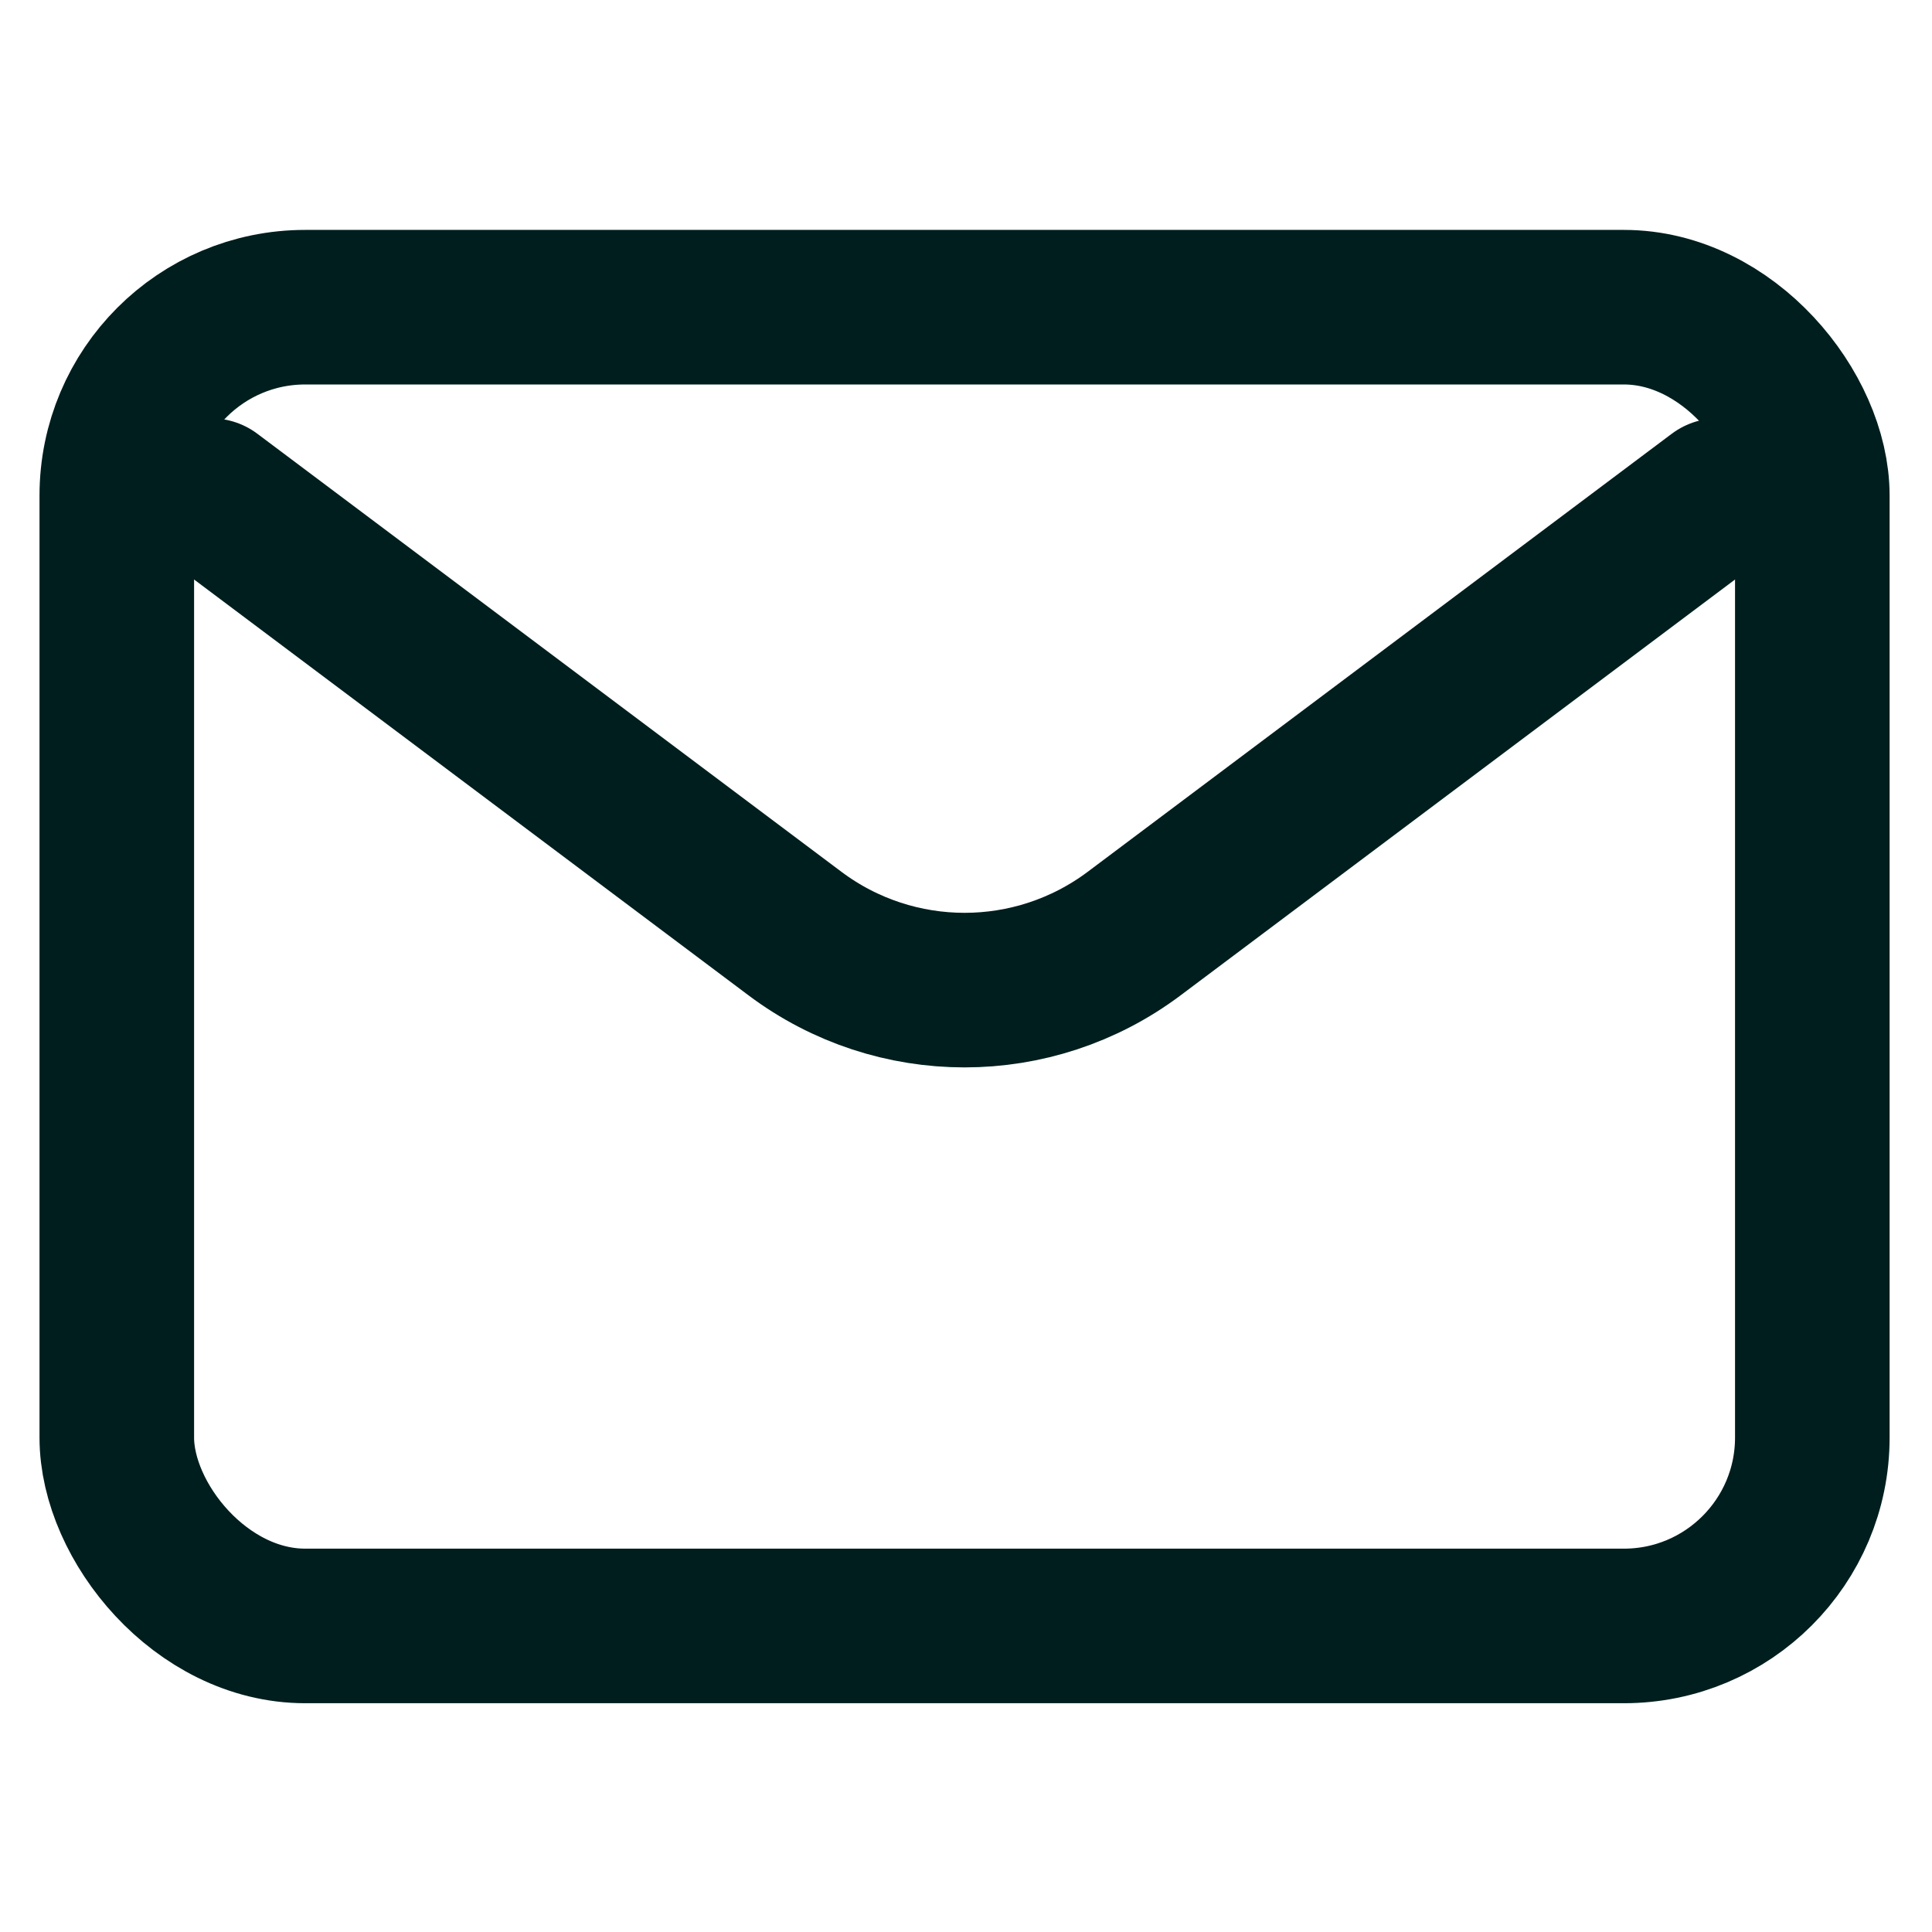
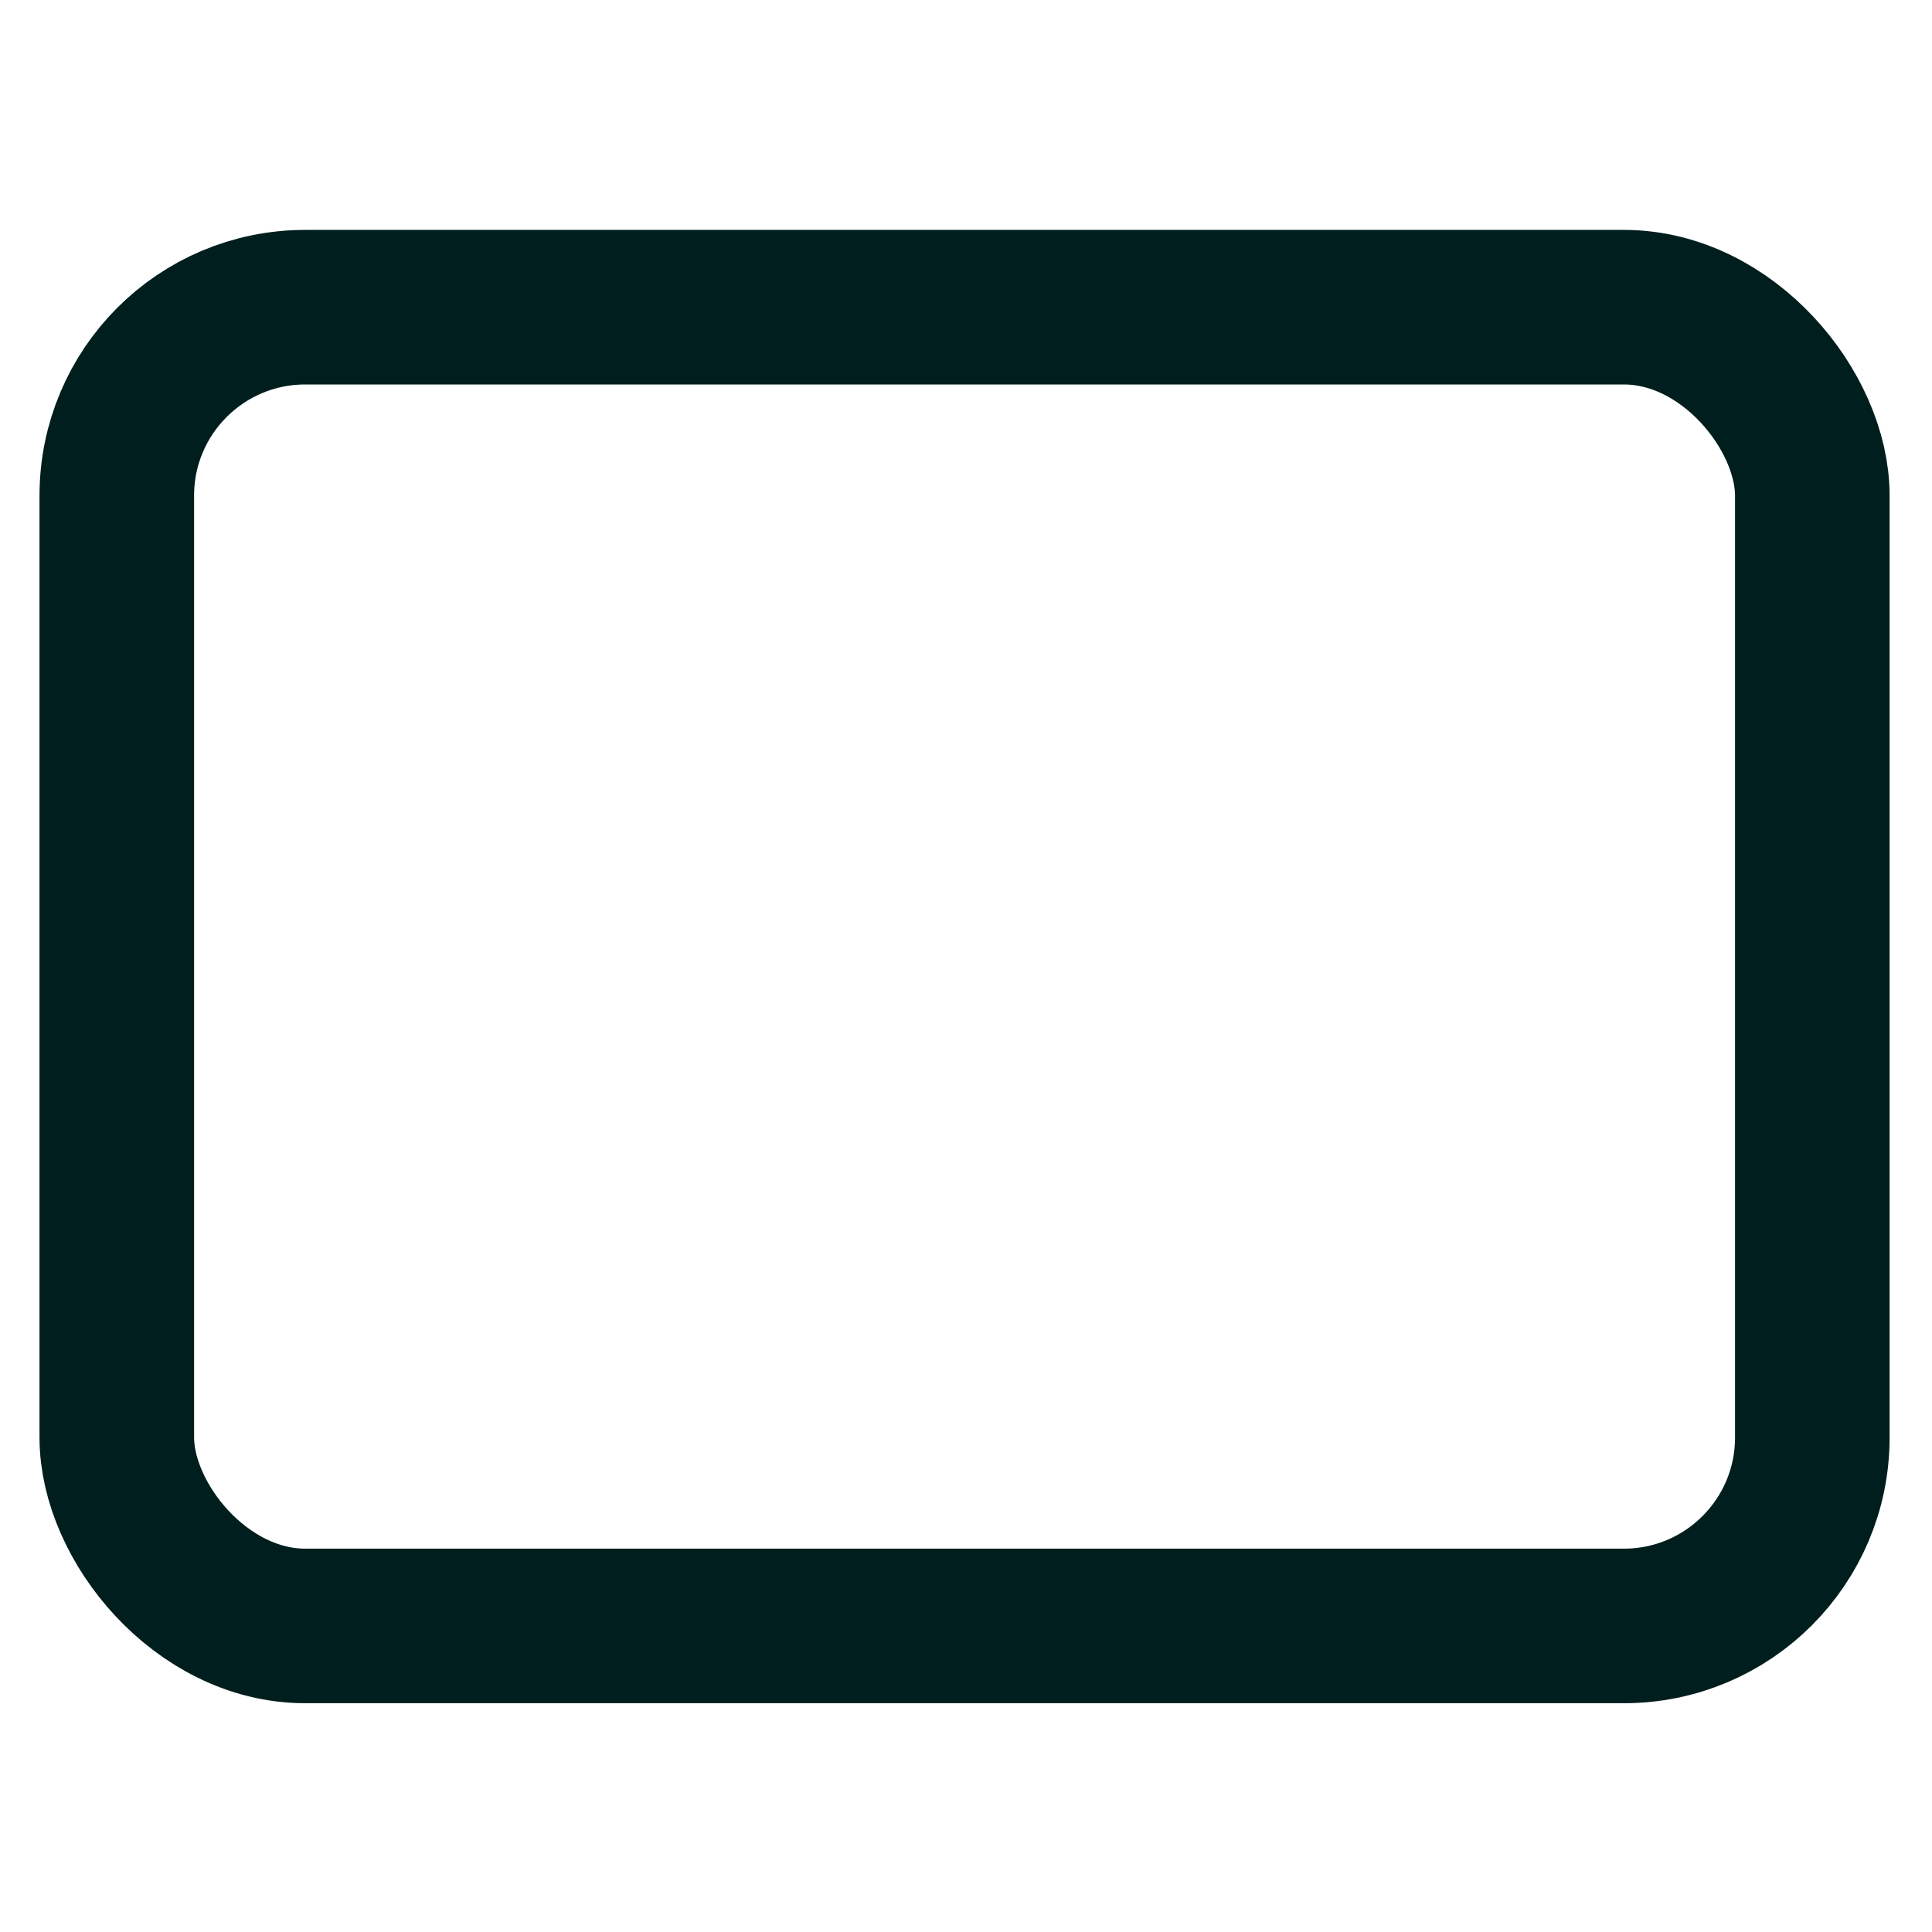
<svg xmlns="http://www.w3.org/2000/svg" xmlns:ns1="http://www.inkscape.org/namespaces/inkscape" xmlns:ns2="http://sodipodi.sourceforge.net/DTD/sodipodi-0.dtd" width="200" height="200" viewBox="0 0 52.917 52.917" version="1.1" id="svg332" ns1:version="1.3.1 (6036e22fae, 2023-11-19, custom)" ns2:docname="email-icon.svg">
  <ns2:namedview id="namedview334" pagecolor="#ffffff" bordercolor="#000000" borderopacity="0.25" ns1:showpageshadow="2" ns1:pageopacity="0.0" ns1:pagecheckerboard="0" ns1:deskcolor="#d1d1d1" ns1:document-units="px" showgrid="false" ns1:zoom="2.6365205" ns1:cx="149.81867" ns1:cy="76.236843" ns1:window-width="1920" ns1:window-height="1016" ns1:window-x="0" ns1:window-y="0" ns1:window-maximized="1" ns1:current-layer="layer1" />
  <defs id="defs329" />
  <g ns1:label="Layer 1" ns1:groupmode="layer" id="layer1">
    <g style="fill:none;stroke:#001e1e;stroke-opacity:1;stroke-width:1.641;stroke-dasharray:none" id="g19328" transform="matrix(2.58,0,0,2.58,-4.541,-4.486)">
-       <path d="M 4,7 10.2,11.65 c 1.067,0.8 2.533,0.8 3.6,0 L 20,7" stroke="#000000" stroke-width="2" stroke-linecap="round" stroke-linejoin="round" id="path19316" style="stroke:#001e1e;stroke-opacity:1;stroke-width:1.641;stroke-dasharray:none" />
      <rect x="3" y="5" width="18" height="14" rx="2" stroke="#000000" stroke-width="2" stroke-linecap="round" id="rect19318" style="stroke:#001e1e;stroke-opacity:1;stroke-width:1.641;stroke-dasharray:none" />
    </g>
  </g>
</svg>